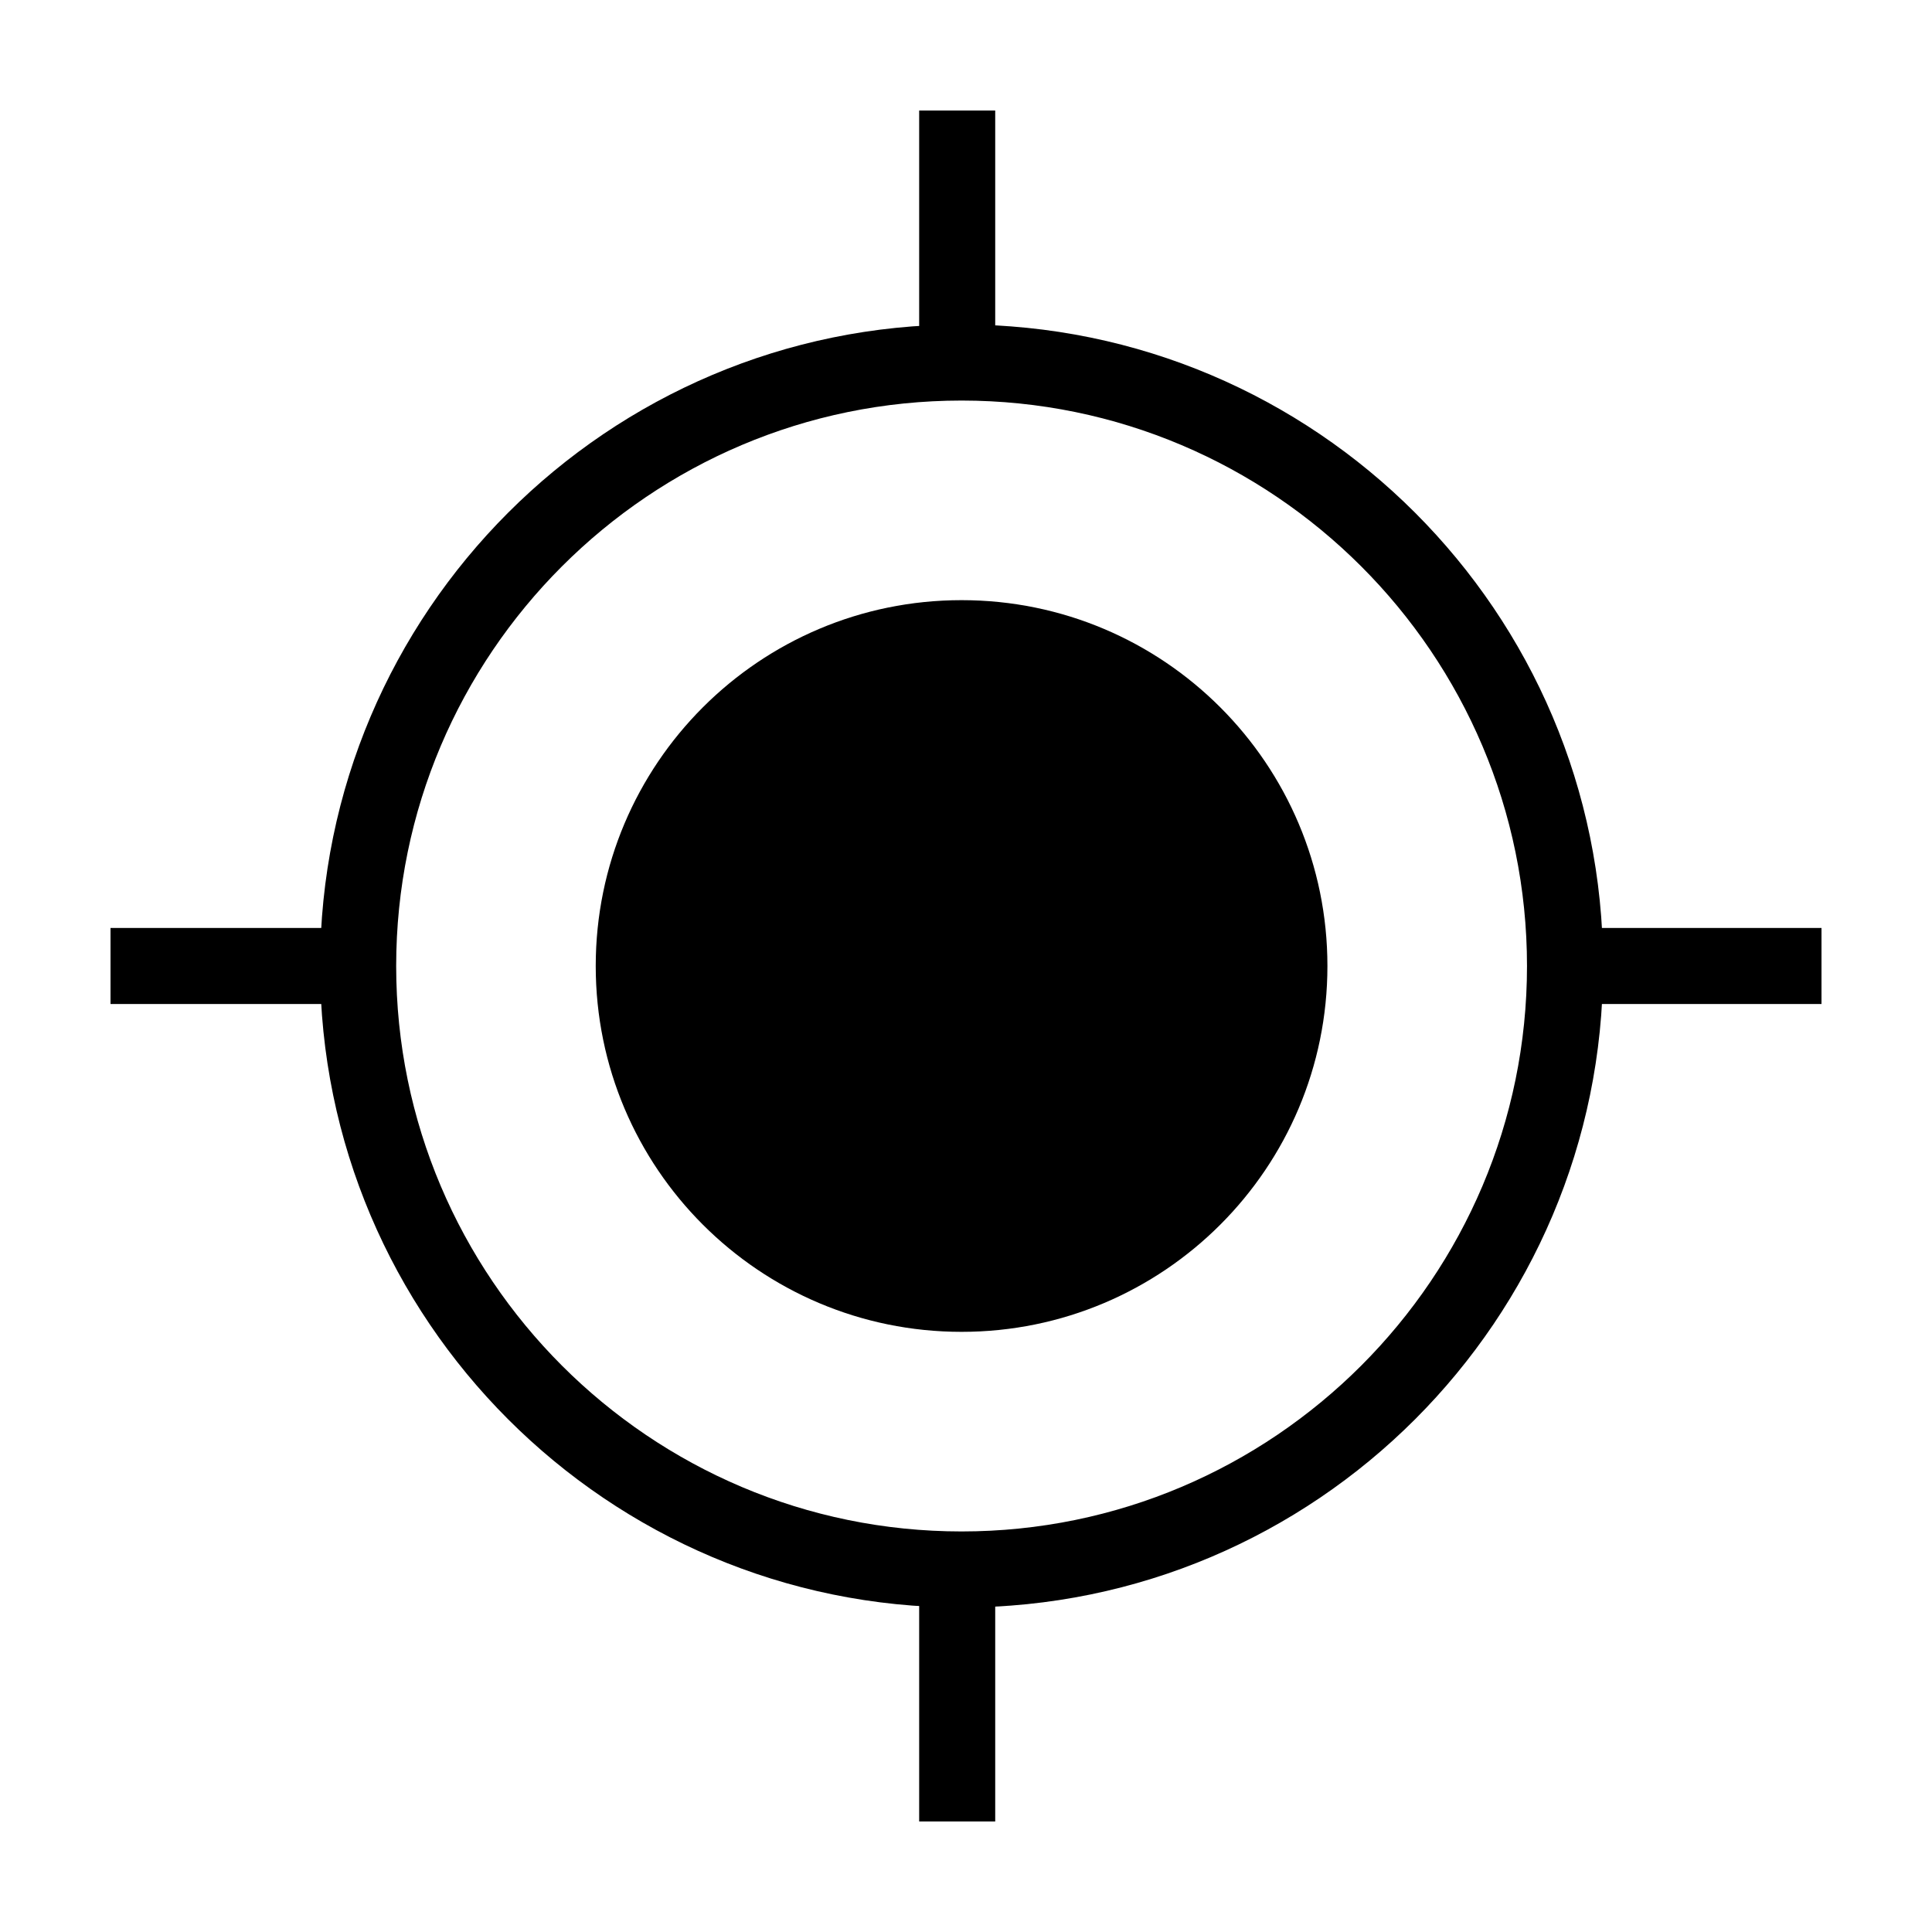
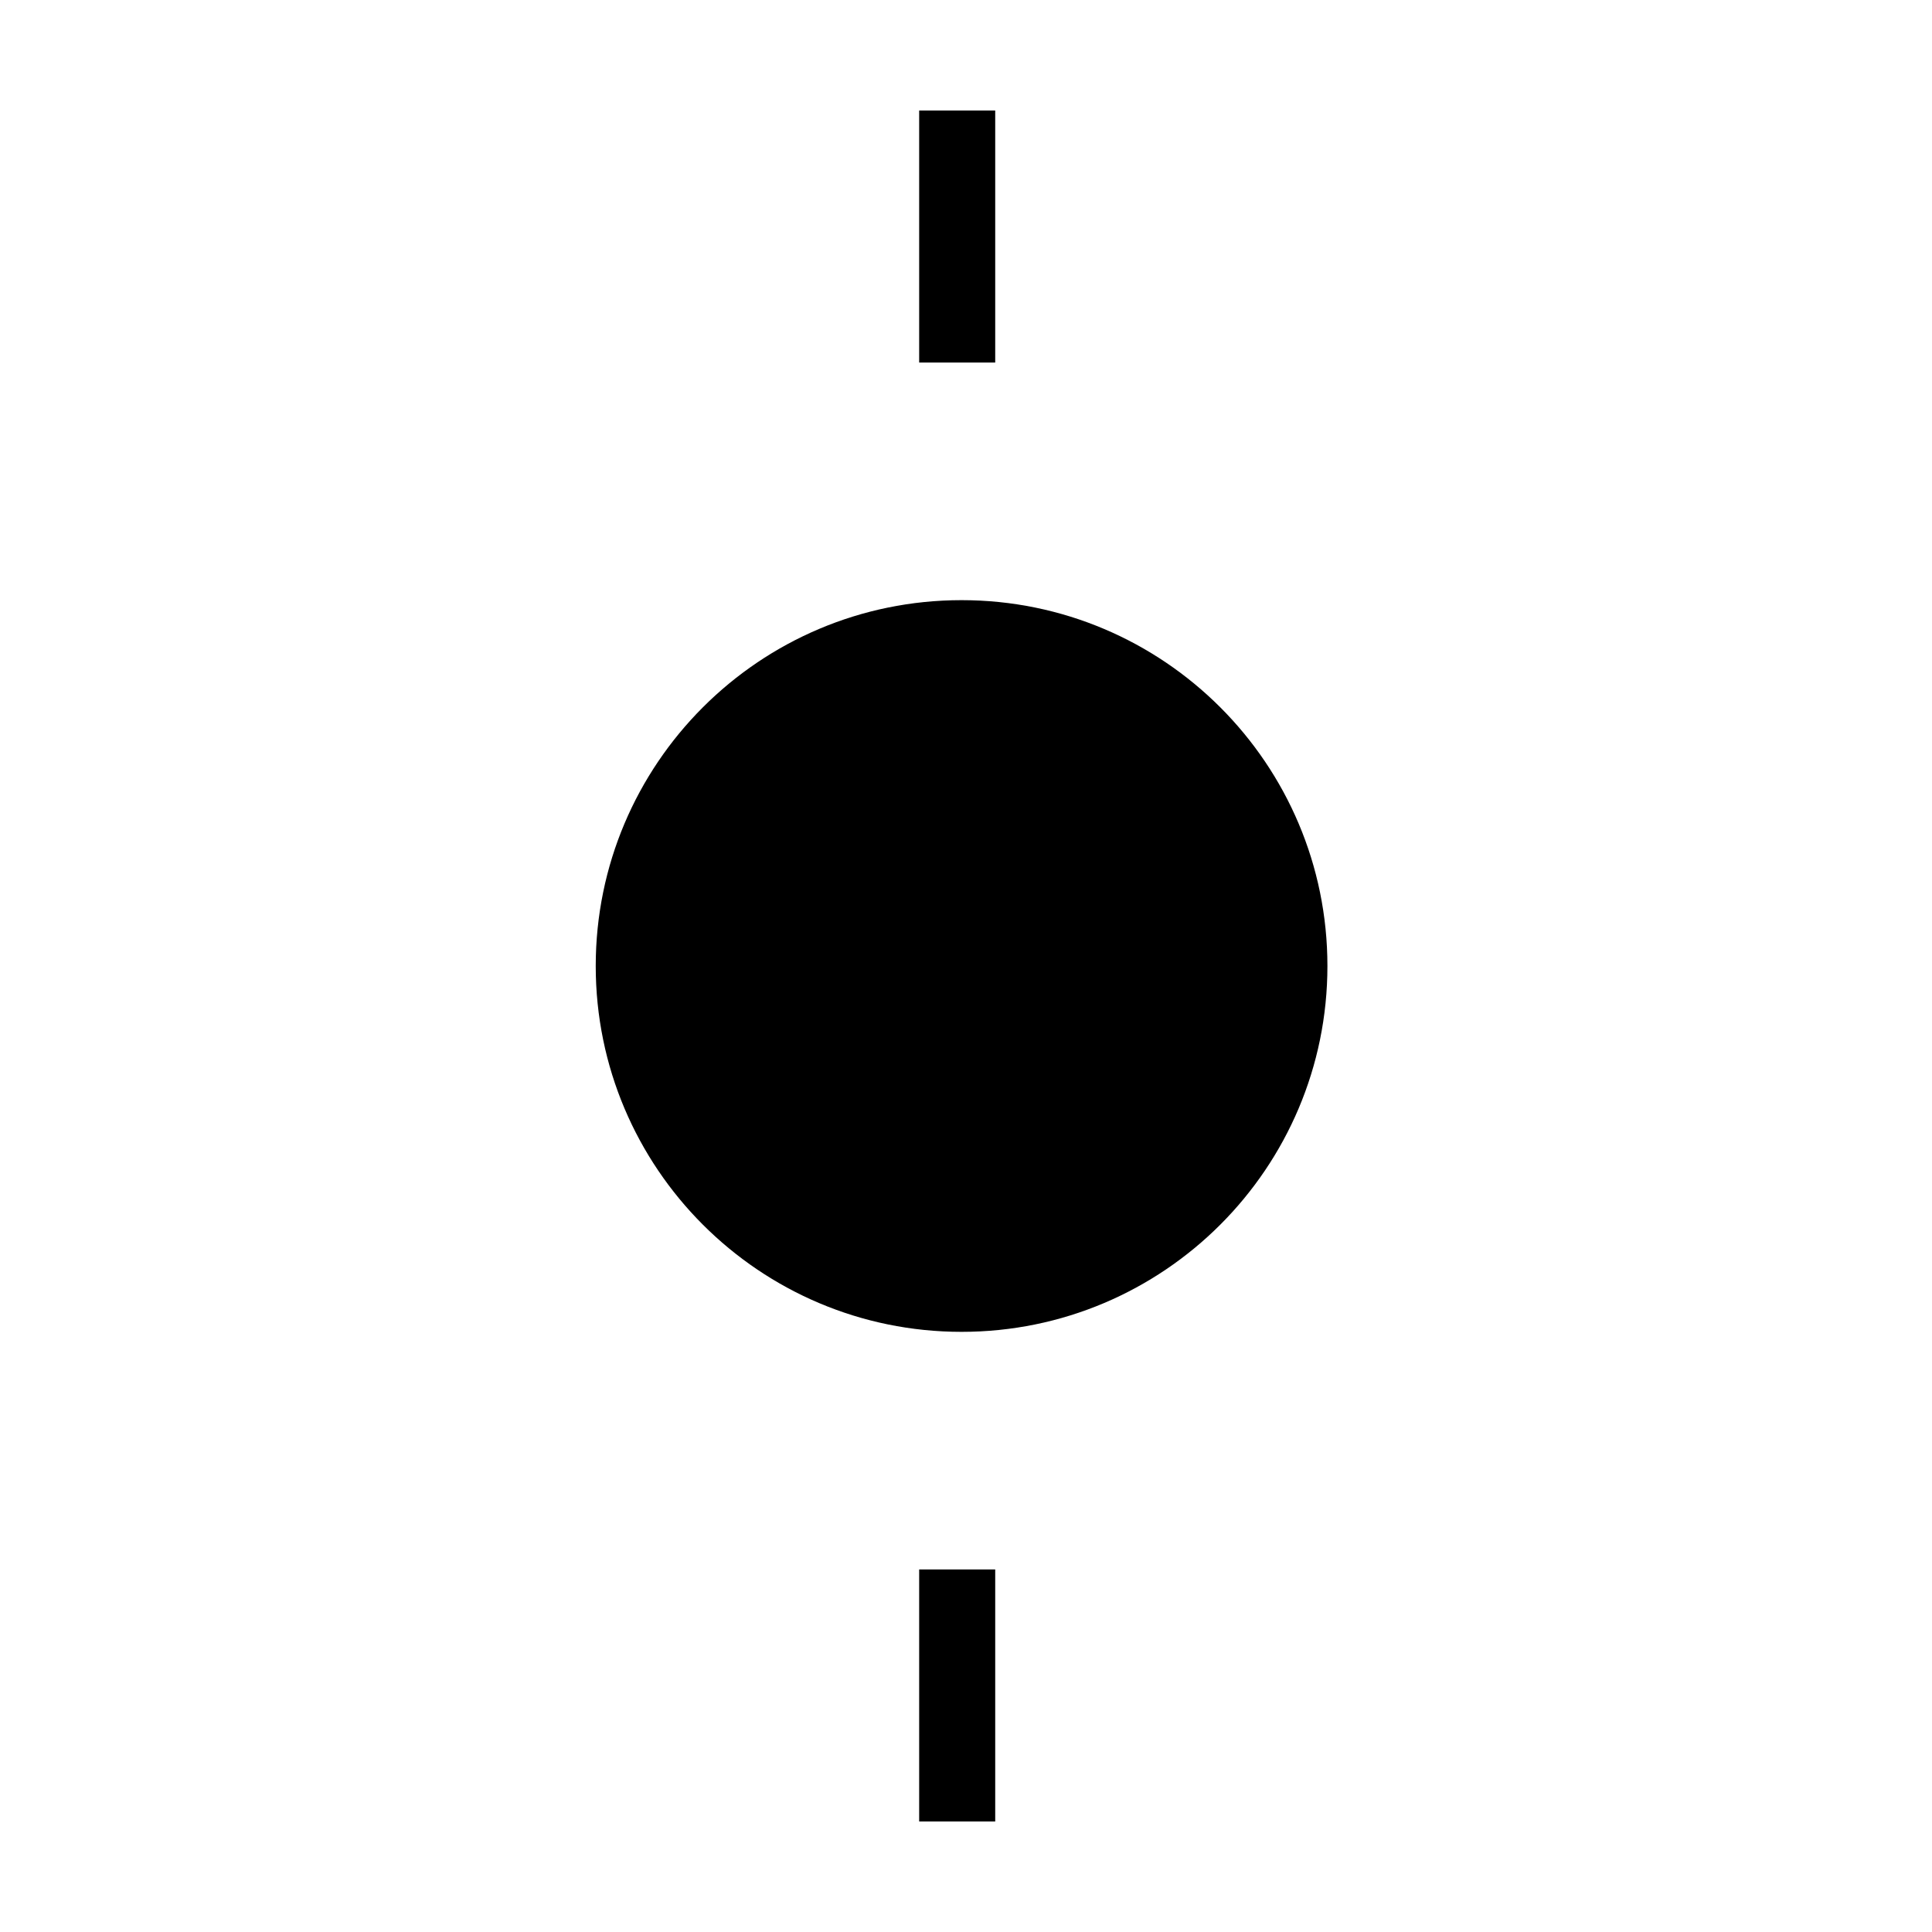
<svg xmlns="http://www.w3.org/2000/svg" fill="#000000" width="800px" height="800px" version="1.1" viewBox="144 144 512 512">
  <g>
-     <path d="m398.83 570c-93.734 0-170-76.262-170-170s76.262-170 170-170 170 76.258 170 170c0 93.738-76.254 170-170 170zm0-319.85c-82.625 0-149.84 67.223-149.84 149.85s67.219 149.85 149.84 149.85 149.84-67.223 149.84-149.85-67.219-149.85-149.84-149.85z" />
-     <path d="m557.3 389.92h69.414v20.152h-69.414z" />
-     <path d="m173.29 389.92h64.457v20.152h-64.457z" />
    <path d="m387.59 559.92h20.152v66.789h-20.152z" />
    <path d="m387.59 173.29h20.152v66.789h-20.152z" />
    <path d="m495.78 400c0 53.543-43.406 96.953-96.953 96.953-53.543 0-96.953-43.41-96.953-96.953 0-53.547 43.41-96.953 96.953-96.953 53.547 0 96.953 43.406 96.953 96.953" />
  </g>
</svg>